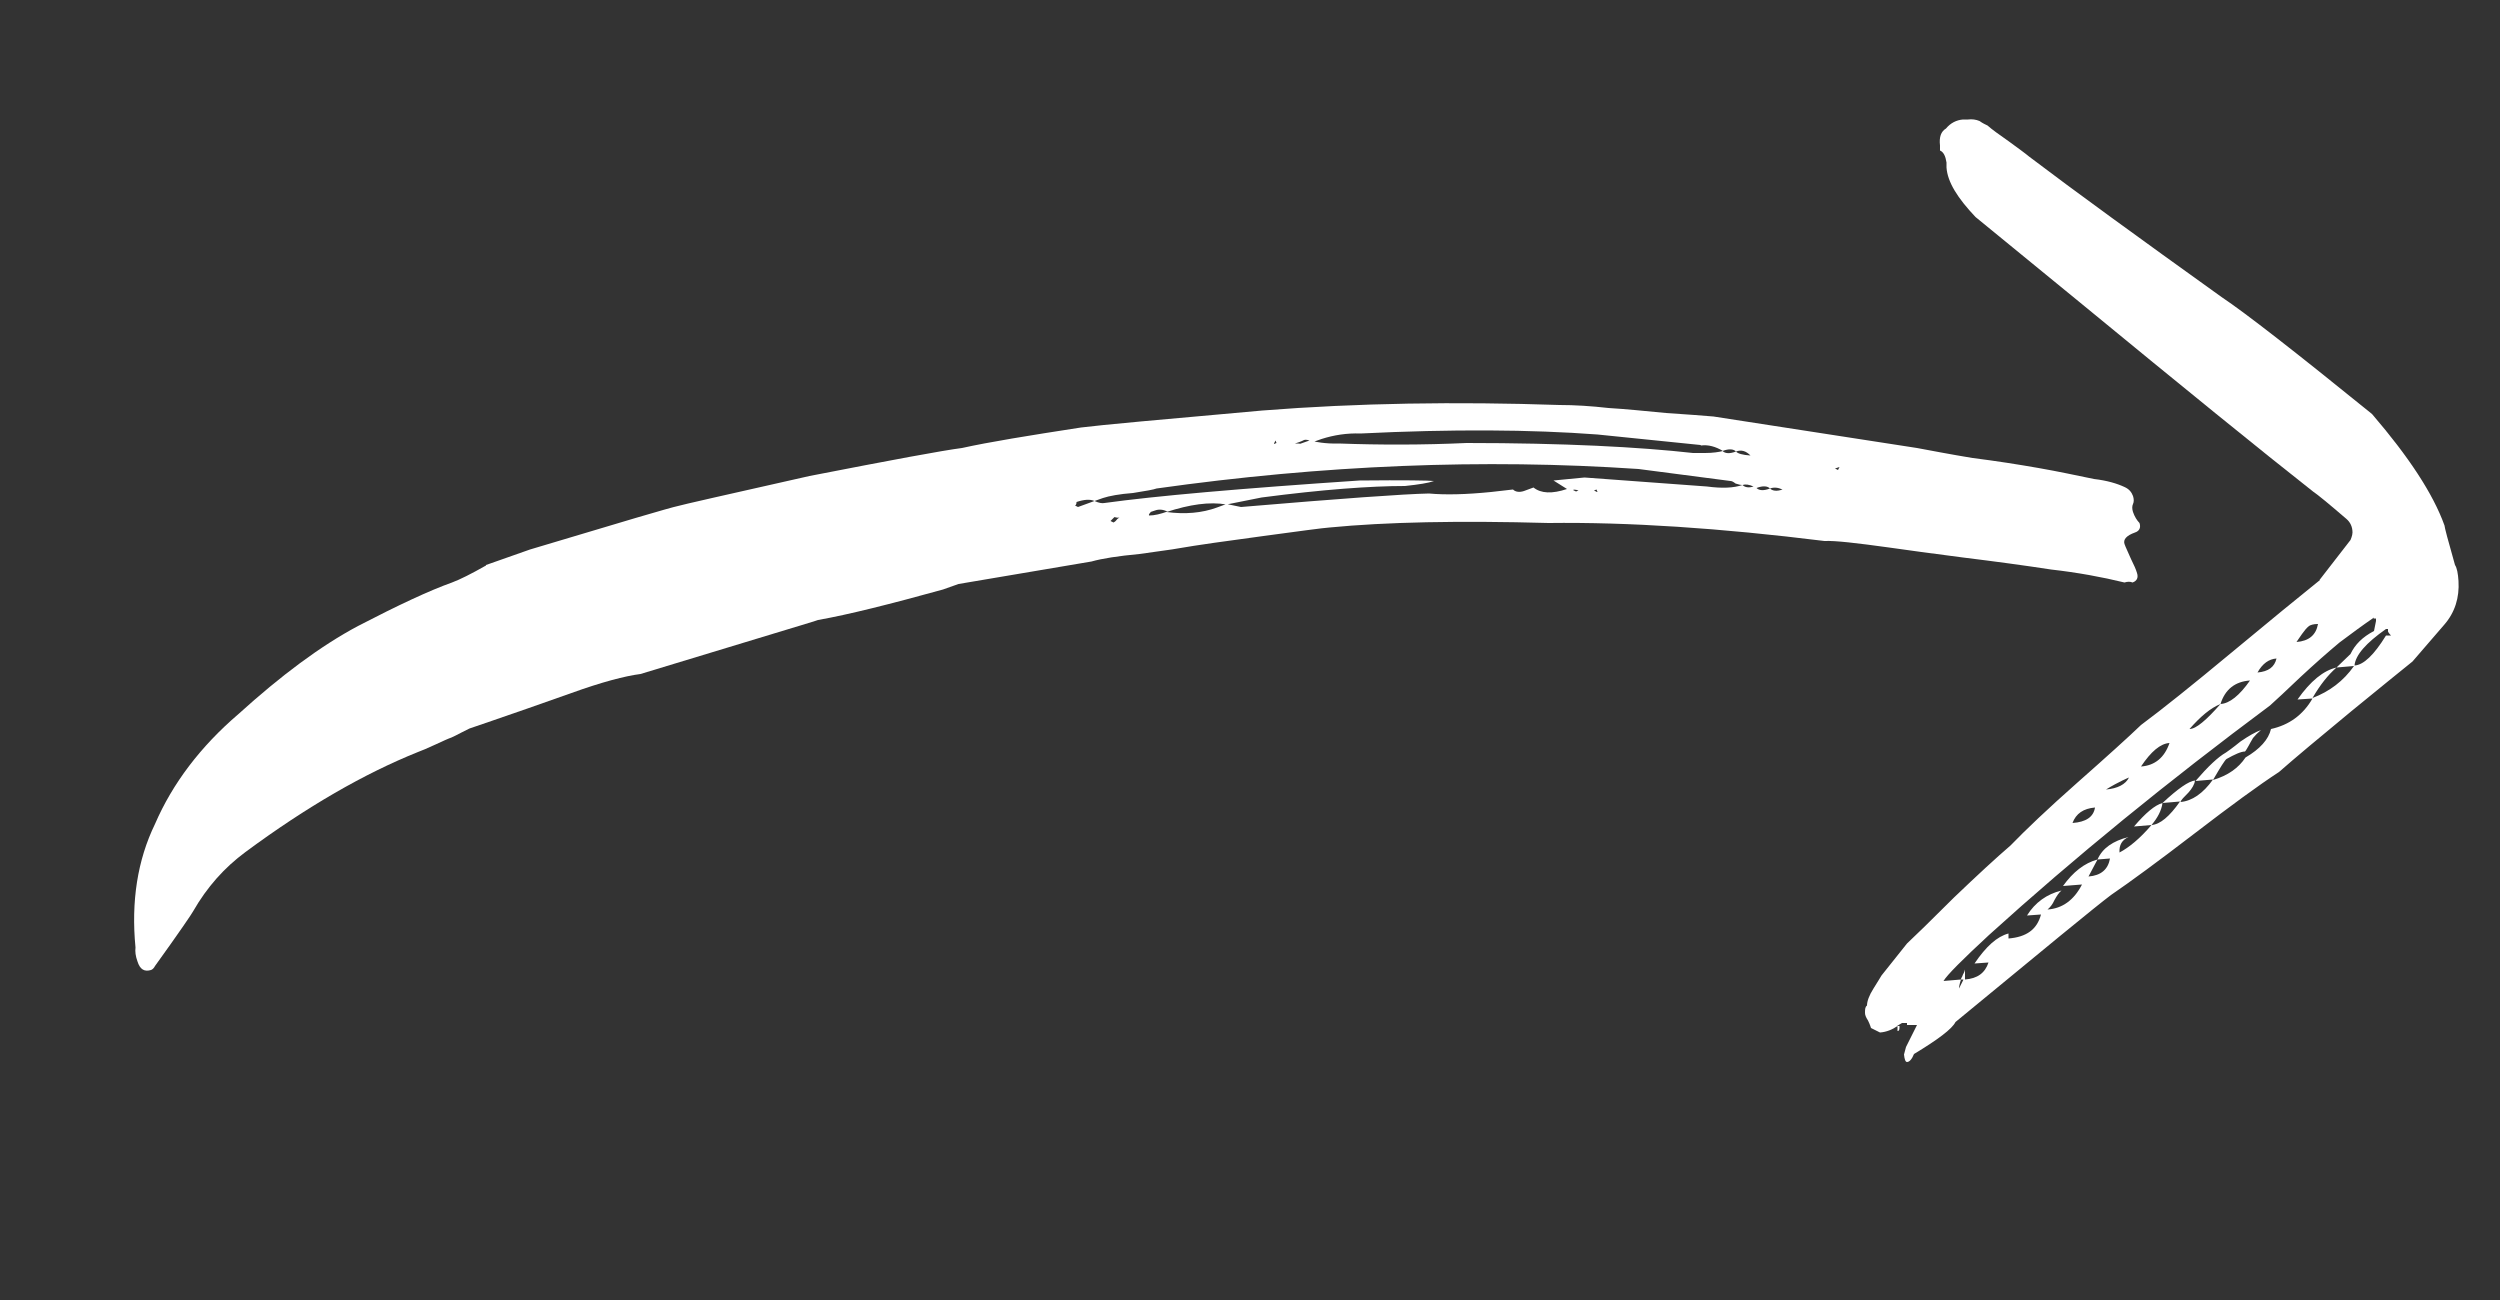
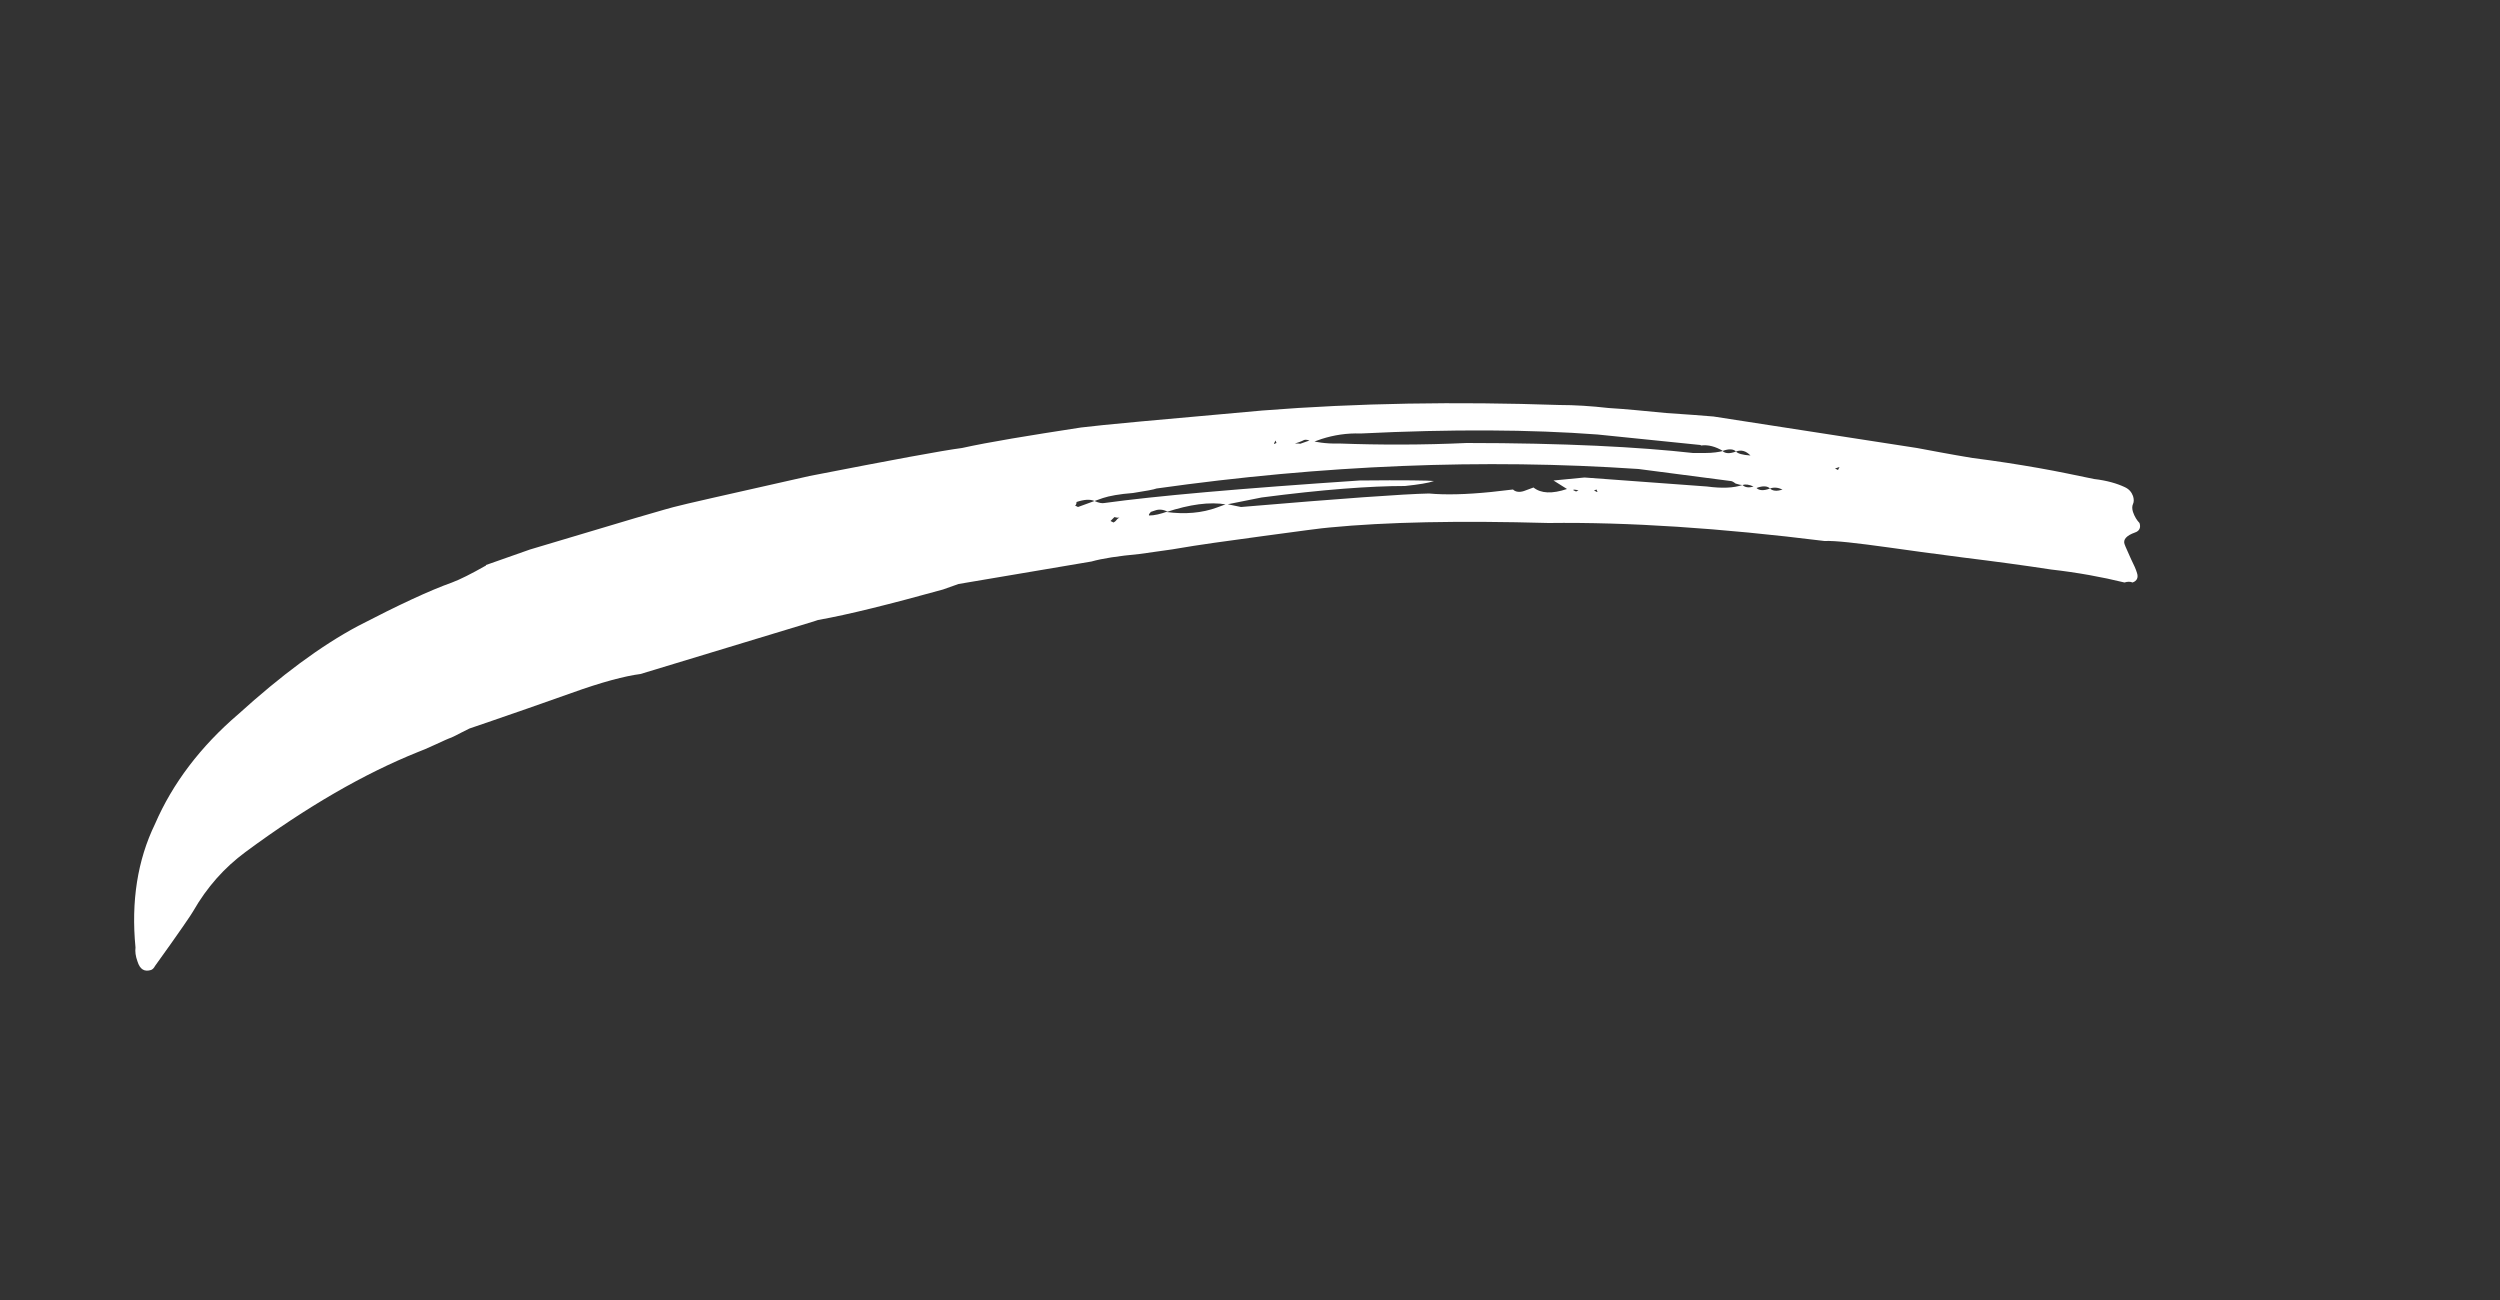
<svg xmlns="http://www.w3.org/2000/svg" viewBox="0 0 50 26">
  <rect x="0" y="0" width="50" height="26" fill="#333333" stroke="none" />
  <path fill="#fff" d="M9.72,11.3l.88-.31c1.83-.55,2.81-.84,2.96-.87.06-.02.94-.22,2.63-.6,1.64-.32,2.66-.51,3.05-.56.54-.12,1.34-.25,2.38-.41.39-.05,1.6-.16,3.63-.34,1.9-.15,3.88-.18,5.94-.11.3,0,.63.02.98.06.34.02.73.06,1.15.1.42.03.74.05.95.07l4.07.63c.27.05.63.12,1.11.2.48.06.92.13,1.32.2.4.07.77.15,1.11.22.26.03.46.09.61.16.09.04.14.1.17.18.02.06.02.12,0,.16-.02.04-.02.1,0,.16.03.09.08.17.13.22.03.09,0,.16-.09.19-.17.06-.24.14-.21.23.02.06.07.16.13.3.06.12.1.21.12.28.03.09,0,.16-.09.19-.04-.02-.1-.02-.16,0-.45-.11-.94-.2-1.47-.26-.52-.08-1.11-.16-1.76-.24-.63-.08-1.12-.15-1.48-.2-.65-.09-1.08-.14-1.29-.13-2.09-.26-3.93-.38-5.52-.36-1.79-.05-3.25-.02-4.38.09-.14.01-.58.07-1.32.17s-1.32.18-1.72.25c-.1.02-.35.05-.76.11-.43.04-.75.09-.96.15l-2.66.45-.31.11c-1.05.29-1.88.5-2.5.61l-.09.03-3.46,1.05c-.31.04-.77.16-1.38.38l-.88.31-.78.27-.38.13s-.08.04-.16.08c-.09.05-.16.08-.2.1-.06.02-.17.07-.32.14-.15.07-.27.12-.35.15-1.07.43-2.22,1.09-3.45,2-.42.31-.77.7-1.05,1.19-.02.04-.27.41-.76,1.09-.02.04-.05.07-.08.08-.13.04-.22-.01-.27-.17-.04-.11-.05-.2-.04-.28-.09-.92.04-1.75.39-2.47.35-.81.91-1.55,1.67-2.2.85-.77,1.64-1.36,2.39-1.76.81-.42,1.43-.71,1.88-.87.16-.06.38-.17.68-.34h0ZM34.61,9.62l-1.84-.24c-3.1-.21-6.31-.08-9.64.39-.05.02-.21.05-.47.09-.27.02-.48.06-.6.1l-.17.06c.09.04.15.05.2.04,1.01-.14,2.71-.29,5.1-.45.9-.01,1.4,0,1.49.01-.11.04-.3.07-.58.1-.69,0-1.65.07-2.87.23l-.7.14c-.34-.06-.74,0-1.2.15.37.05.71.02,1.01-.09l.19-.07.29.06c2.01-.17,3.26-.26,3.76-.27.33.03.74.02,1.24-.03l.44-.05c.05.05.13.06.22.03l.19-.07c.15.12.37.13.67.03l-.27-.17.62-.06,2.45.18c.3.04.53.03.71-.03-.04,0-.08-.01-.14-.03-.05-.04-.08-.05-.1-.05ZM34.01,8.9l-2.06-.21c-1.33-.1-2.91-.11-4.74-.02-.27-.01-.53.03-.78.11l-.14.05s.21.05.49.04c.83.03,1.67.03,2.55-.01,1.95,0,3.46.08,4.53.2.02,0,.1,0,.24,0,.16,0,.28-.02.36-.04-.15-.09-.3-.13-.44-.11ZM21.53,10.05s0,.05-.03.06l.06.03.33-.12c-.09-.04-.21-.03-.36.02ZM23.01,10.25s-.04.03-.03.06c.11,0,.23-.03.37-.08-.09-.04-.17-.05-.25-.02,0,0-.09.03-.09.03ZM34.45,9.02c.05.05.14.06.27.01-.05-.05-.14-.06-.27-.01ZM35.01,9.11c-.09-.09-.18-.12-.29-.08.03.04.13.07.29.08ZM34.85,9.7c.05.05.13.06.22.03-.09-.04-.16-.05-.22-.03ZM35.4,9.77c.05.05.14.06.25.02-.09-.04-.17-.05-.25-.02ZM35.4,9.77c-.05-.05-.14-.06-.27-.01.05.05.14.06.27.01ZM26.04,8.82l-.05.02-.09.03s.03,0,.06,0,.04.01.06,0l.17-.06c-.06-.02-.1-.02-.13,0ZM22.29,10.34l-.08.08.06.03s.04-.02.06-.05.05-.04.06-.05c-.03.01-.07,0-.11-.01ZM36.76,9.4l.03-.06-.09.03.06.03ZM31.52,9.83l.05-.02s-.08-.03-.11-.01c0,0,.06.03.06.03ZM31.95,9.84l-.02-.05-.05.02.06.03ZM25.48,8.88l.05-.02-.02-.05-.03.06ZM35.42,9.13l.13.06-.13-.06Z" />
-   <path fill="#fff" d="M46.39,11.6l.62-.8s.04-.09.04-.15c0-.12-.05-.21-.12-.27-.36-.31-.58-.49-.67-.55-1.03-.81-2.58-2.07-4.66-3.78l-2.09-1.71c-.36-.38-.56-.7-.58-.99v-.1c-.02-.13-.06-.21-.13-.24v-.1c-.02-.17.02-.28.12-.34.09-.11.21-.17.34-.18h.1c.08-.01.16,0,.23.03.07.05.12.07.16.09.09.08.23.18.43.32.19.14.33.24.4.3.91.69,2.19,1.62,3.85,2.81.48.32,1.48,1.1,3.01,2.34.73.85,1.22,1.59,1.45,2.23,0,.03.07.3.21.79.04.06.06.17.07.32.02.33-.07.63-.29.88l-.63.73c-.21.17-.62.5-1.23,1-.63.52-1.11.92-1.44,1.21-.4.26-.96.67-1.69,1.23-.73.56-1.29.97-1.67,1.23-.32.24-1.35,1.09-3.11,2.54-.07.14-.35.35-.83.64-.04.1-.09.16-.14.16-.03,0-.05-.05-.06-.15l.04-.15.22-.44h-.2s0-.04,0-.04h-.1s-.1.06-.1.06h.05c0,.06,0,.1-.04.1v-.1c-.1.07-.22.12-.35.13l-.18-.09s-.02-.07-.06-.15c-.04-.06-.06-.11-.06-.15,0-.07,0-.12.04-.15,0-.08.04-.2.13-.34.09-.14.14-.23.16-.26l.51-.64c.16-.15.47-.45.94-.92.47-.45.85-.8,1.13-1.04.3-.31.74-.73,1.34-1.26.6-.53,1.02-.91,1.27-1.15.43-.32,1.03-.8,1.8-1.44.77-.64,1.37-1.13,1.78-1.46ZM47.48,12.35c-.22.15-.45.32-.69.5-.24.2-.5.43-.78.69-.28.27-.49.46-.61.57-2.03,1.51-3.91,3.04-5.62,4.59-.53.49-.84.8-.91.92l.35-.03c-.03.09-.04.15-.04.18l.09-.18h-.05s0-.03.02-.05l.02-.05s.03-.05.04-.1v.2c.25-.02.4-.13.47-.34l-.28.02c.23-.34.45-.54.68-.6v.1c.36-.03.57-.18.65-.48l-.28.02c.16-.26.4-.43.69-.5-.05.04-.09.1-.14.19-.04.09-.09.15-.14.19.3-.02.53-.19.69-.5l-.38.03c.2-.28.43-.46.69-.53l-.18.34c.25-.02.39-.14.43-.36l-.25.02c.1-.23.31-.37.62-.45-.13.06-.19.16-.18.31.19-.1.41-.28.64-.55l-.35.03c.23-.27.42-.43.57-.47-.02.15-.1.3-.22.44.17-.01.36-.17.57-.47l-.35.03c.31-.29.53-.44.65-.45-.01.08-.06.16-.13.24-.09.09-.15.15-.16.19.23-.02.45-.17.65-.45l-.35.03c.25-.29.45-.48.61-.57.03-.02.13-.09.29-.22.16-.11.3-.19.41-.23-.06.05-.12.11-.16.16-.04.07-.07.12-.09.16-.03.05-.05.09-.07.11-.08,0-.21.06-.37.15-.03.02-.12.16-.27.42.3-.09.51-.24.65-.45.29-.17.46-.36.51-.57.36-.08.64-.28.83-.61l-.3.02c.26-.37.52-.58.78-.64-.17.15-.33.35-.48.61.34-.13.62-.34.83-.64l-.35.03.28-.27c.09-.19.24-.34.47-.46l.04-.2v-.05s-.05,0-.05,0ZM47.72,12.58c-.4.28-.61.52-.63.73.18-.01.39-.21.63-.6h.1s-.05-.05-.06-.08v-.05s-.05,0-.05,0ZM43.39,14.86c-.18.01-.37.17-.57.47.28-.02.47-.18.57-.47ZM45,13.61c-.3.02-.5.18-.59.47.18-.01.38-.17.59-.47ZM44.41,14.08c-.2.08-.4.25-.62.5.13,0,.34-.18.62-.5ZM41.9,16.15c-.23.02-.38.12-.45.31.27-.02.42-.12.45-.31ZM46.35,12.48c-.08,0-.14.02-.17.04-.05.04-.09.09-.14.16-.06.09-.1.14-.11.16.25-.02.39-.14.43-.36ZM45.53,13.17c-.15.01-.28.1-.38.28.22-.02.34-.11.38-.28ZM42.58,15.55s-.2.08-.46.24c.23-.02.39-.1.46-.24Z" />
</svg>